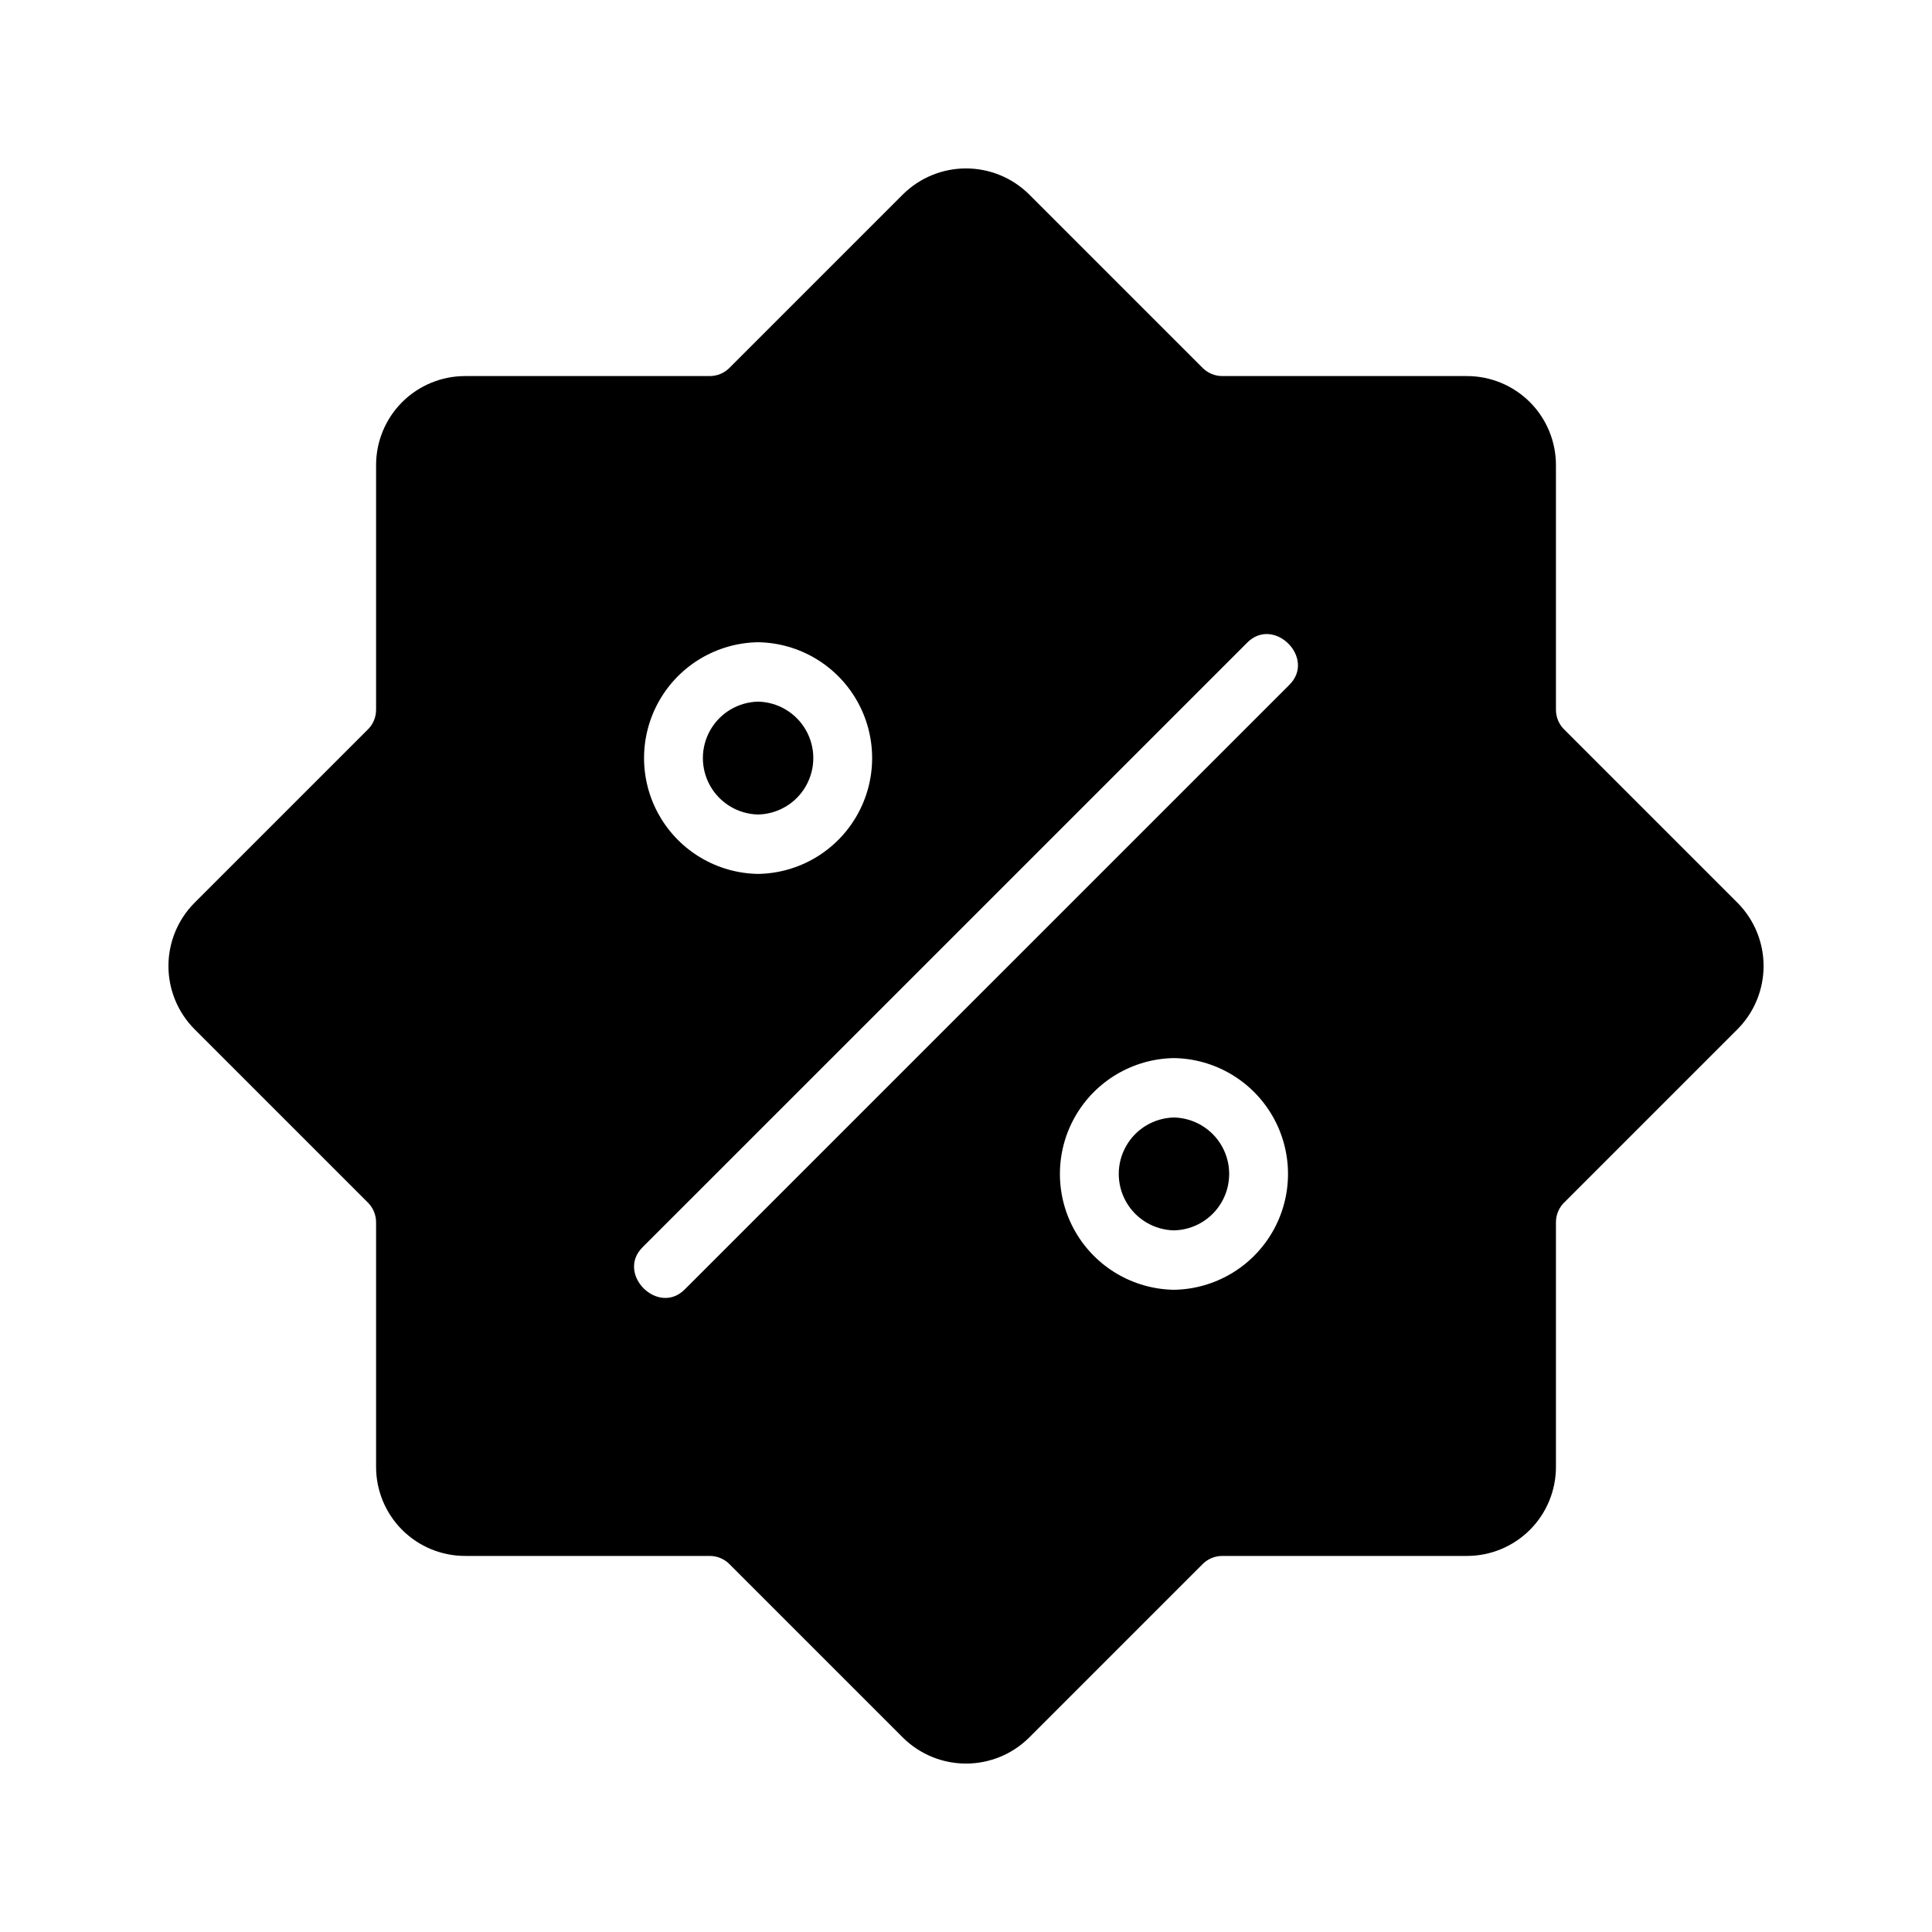
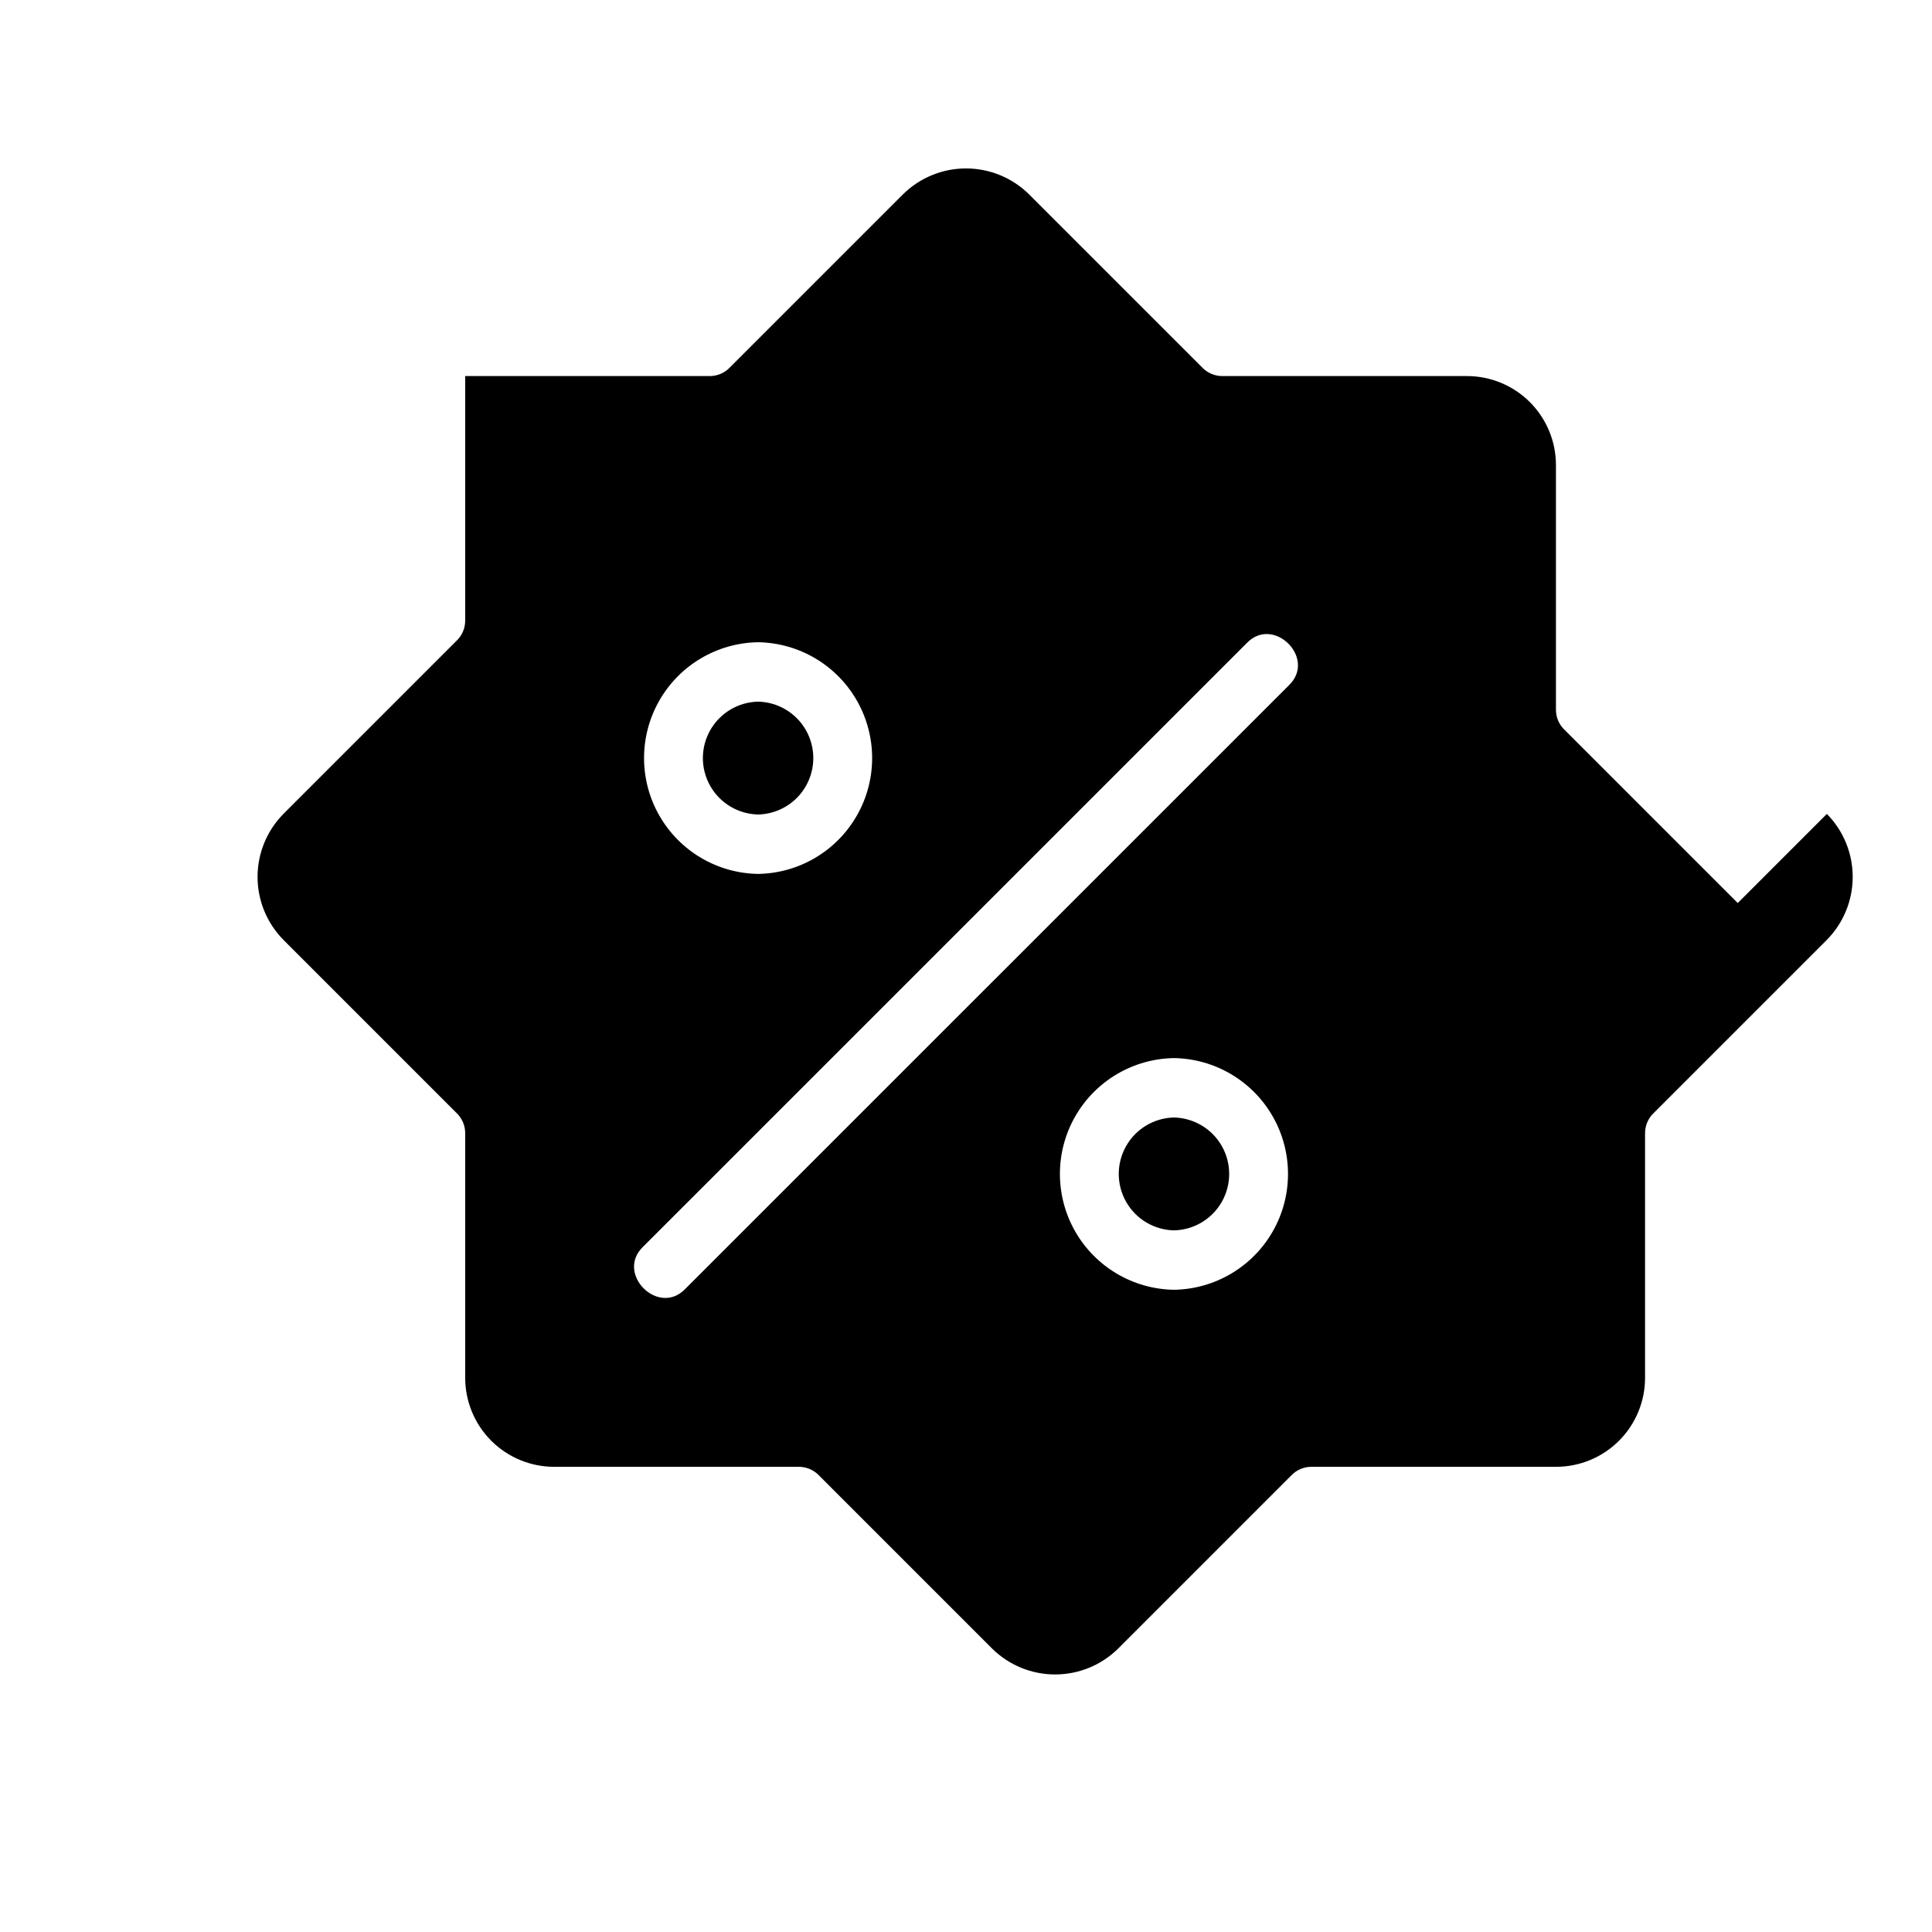
<svg xmlns="http://www.w3.org/2000/svg" fill="#000000" width="800px" height="800px" version="1.1" viewBox="144 144 512 512">
-   <path d="m604.52 383.31-45.816-45.816v0.004c-1.531-1.422-2.391-3.422-2.363-5.512v-64.707c0.008-6.266-2.477-12.277-6.906-16.711-4.43-4.43-10.441-6.914-16.707-6.906h-64.711c-2.086 0.027-4.09-0.832-5.508-2.363l-45.816-45.812c-4.445-4.391-10.441-6.852-16.688-6.852-6.25 0-12.242 2.461-16.691 6.852l-45.812 45.812c-1.422 1.531-3.426 2.391-5.512 2.363h-64.707c-6.266-0.008-12.277 2.477-16.711 6.906-4.43 4.434-6.914 10.445-6.906 16.711v64.707c0.027 2.09-0.832 4.09-2.363 5.512l-45.812 45.812c-4.391 4.449-6.852 10.441-6.852 16.691 0 6.246 2.461 12.242 6.852 16.688l45.816 45.816h-0.004c1.531 1.418 2.391 3.422 2.363 5.508v64.711c-0.008 6.266 2.477 12.277 6.906 16.707 4.434 4.43 10.445 6.914 16.711 6.906h64.707c2.086-0.027 4.09 0.832 5.512 2.363l45.816 45.816h-0.004c4.449 4.387 10.441 6.848 16.691 6.848 6.246 0 12.242-2.461 16.688-6.848l45.816-45.816c1.418-1.531 3.422-2.391 5.508-2.363h64.711c6.266 0.008 12.277-2.477 16.707-6.906 4.43-4.43 6.914-10.441 6.906-16.707v-64.711c-0.027-2.086 0.832-4.09 2.363-5.508l45.816-45.816c4.387-4.445 6.848-10.441 6.848-16.688 0-6.25-2.461-12.242-6.848-16.691zm-149.41 41.094c10.855 0.168 20.812 6.059 26.191 15.488 5.379 9.43 5.379 20.996 0 30.426-5.379 9.43-15.336 15.316-26.191 15.488-10.852-0.172-20.809-6.059-26.188-15.488-5.379-9.43-5.379-20.996 0-30.426 5.379-9.43 15.336-15.32 26.188-15.488zm30.543-98.871-160.12 160.11c-7.086 7.242-18.422-4.094-11.18-11.18l160.12-160.11c7.082-7.242 18.418 4.094 11.176 11.176zm-140.75 50.062c-10.855-0.168-20.812-6.059-26.188-15.488-5.379-9.426-5.379-20.996 0-30.426 5.375-9.426 15.332-15.316 26.188-15.484 10.855 0.168 20.812 6.059 26.188 15.484 5.379 9.43 5.379 21 0 30.426-5.375 9.43-15.332 15.32-26.188 15.488zm110.21 94.465c-5.266-0.113-10.082-2.992-12.68-7.57-2.602-4.582-2.602-10.191 0-14.77 2.598-4.582 7.414-7.457 12.68-7.574 5.266 0.117 10.082 2.992 12.684 7.574 2.598 4.578 2.598 10.188 0 14.77-2.602 4.578-7.418 7.457-12.684 7.57zm-110.21-140.12c5.266 0.117 10.082 2.992 12.68 7.57 2.602 4.582 2.602 10.191 0 14.773-2.598 4.578-7.414 7.453-12.68 7.57-5.266-0.117-10.082-2.992-12.684-7.57-2.598-4.582-2.598-10.191 0-14.773 2.602-4.578 7.418-7.453 12.684-7.57z" />
+   <path d="m604.52 383.31-45.816-45.816v0.004c-1.531-1.422-2.391-3.422-2.363-5.512v-64.707c0.008-6.266-2.477-12.277-6.906-16.711-4.43-4.43-10.441-6.914-16.707-6.906h-64.711c-2.086 0.027-4.09-0.832-5.508-2.363l-45.816-45.812c-4.445-4.391-10.441-6.852-16.688-6.852-6.25 0-12.242 2.461-16.691 6.852l-45.812 45.812c-1.422 1.531-3.426 2.391-5.512 2.363h-64.707v64.707c0.027 2.09-0.832 4.09-2.363 5.512l-45.812 45.812c-4.391 4.449-6.852 10.441-6.852 16.691 0 6.246 2.461 12.242 6.852 16.688l45.816 45.816h-0.004c1.531 1.418 2.391 3.422 2.363 5.508v64.711c-0.008 6.266 2.477 12.277 6.906 16.707 4.434 4.43 10.445 6.914 16.711 6.906h64.707c2.086-0.027 4.09 0.832 5.512 2.363l45.816 45.816h-0.004c4.449 4.387 10.441 6.848 16.691 6.848 6.246 0 12.242-2.461 16.688-6.848l45.816-45.816c1.418-1.531 3.422-2.391 5.508-2.363h64.711c6.266 0.008 12.277-2.477 16.707-6.906 4.43-4.43 6.914-10.441 6.906-16.707v-64.711c-0.027-2.086 0.832-4.09 2.363-5.508l45.816-45.816c4.387-4.445 6.848-10.441 6.848-16.688 0-6.25-2.461-12.242-6.848-16.691zm-149.41 41.094c10.855 0.168 20.812 6.059 26.191 15.488 5.379 9.43 5.379 20.996 0 30.426-5.379 9.43-15.336 15.316-26.191 15.488-10.852-0.172-20.809-6.059-26.188-15.488-5.379-9.43-5.379-20.996 0-30.426 5.379-9.43 15.336-15.32 26.188-15.488zm30.543-98.871-160.12 160.11c-7.086 7.242-18.422-4.094-11.18-11.18l160.12-160.11c7.082-7.242 18.418 4.094 11.176 11.176zm-140.75 50.062c-10.855-0.168-20.812-6.059-26.188-15.488-5.379-9.426-5.379-20.996 0-30.426 5.375-9.426 15.332-15.316 26.188-15.484 10.855 0.168 20.812 6.059 26.188 15.484 5.379 9.43 5.379 21 0 30.426-5.375 9.43-15.332 15.32-26.188 15.488zm110.21 94.465c-5.266-0.113-10.082-2.992-12.68-7.57-2.602-4.582-2.602-10.191 0-14.77 2.598-4.582 7.414-7.457 12.68-7.574 5.266 0.117 10.082 2.992 12.684 7.574 2.598 4.578 2.598 10.188 0 14.77-2.602 4.578-7.418 7.457-12.684 7.57zm-110.21-140.12c5.266 0.117 10.082 2.992 12.68 7.57 2.602 4.582 2.602 10.191 0 14.773-2.598 4.578-7.414 7.453-12.68 7.57-5.266-0.117-10.082-2.992-12.684-7.57-2.598-4.582-2.598-10.191 0-14.773 2.602-4.578 7.418-7.453 12.684-7.57z" />
</svg>